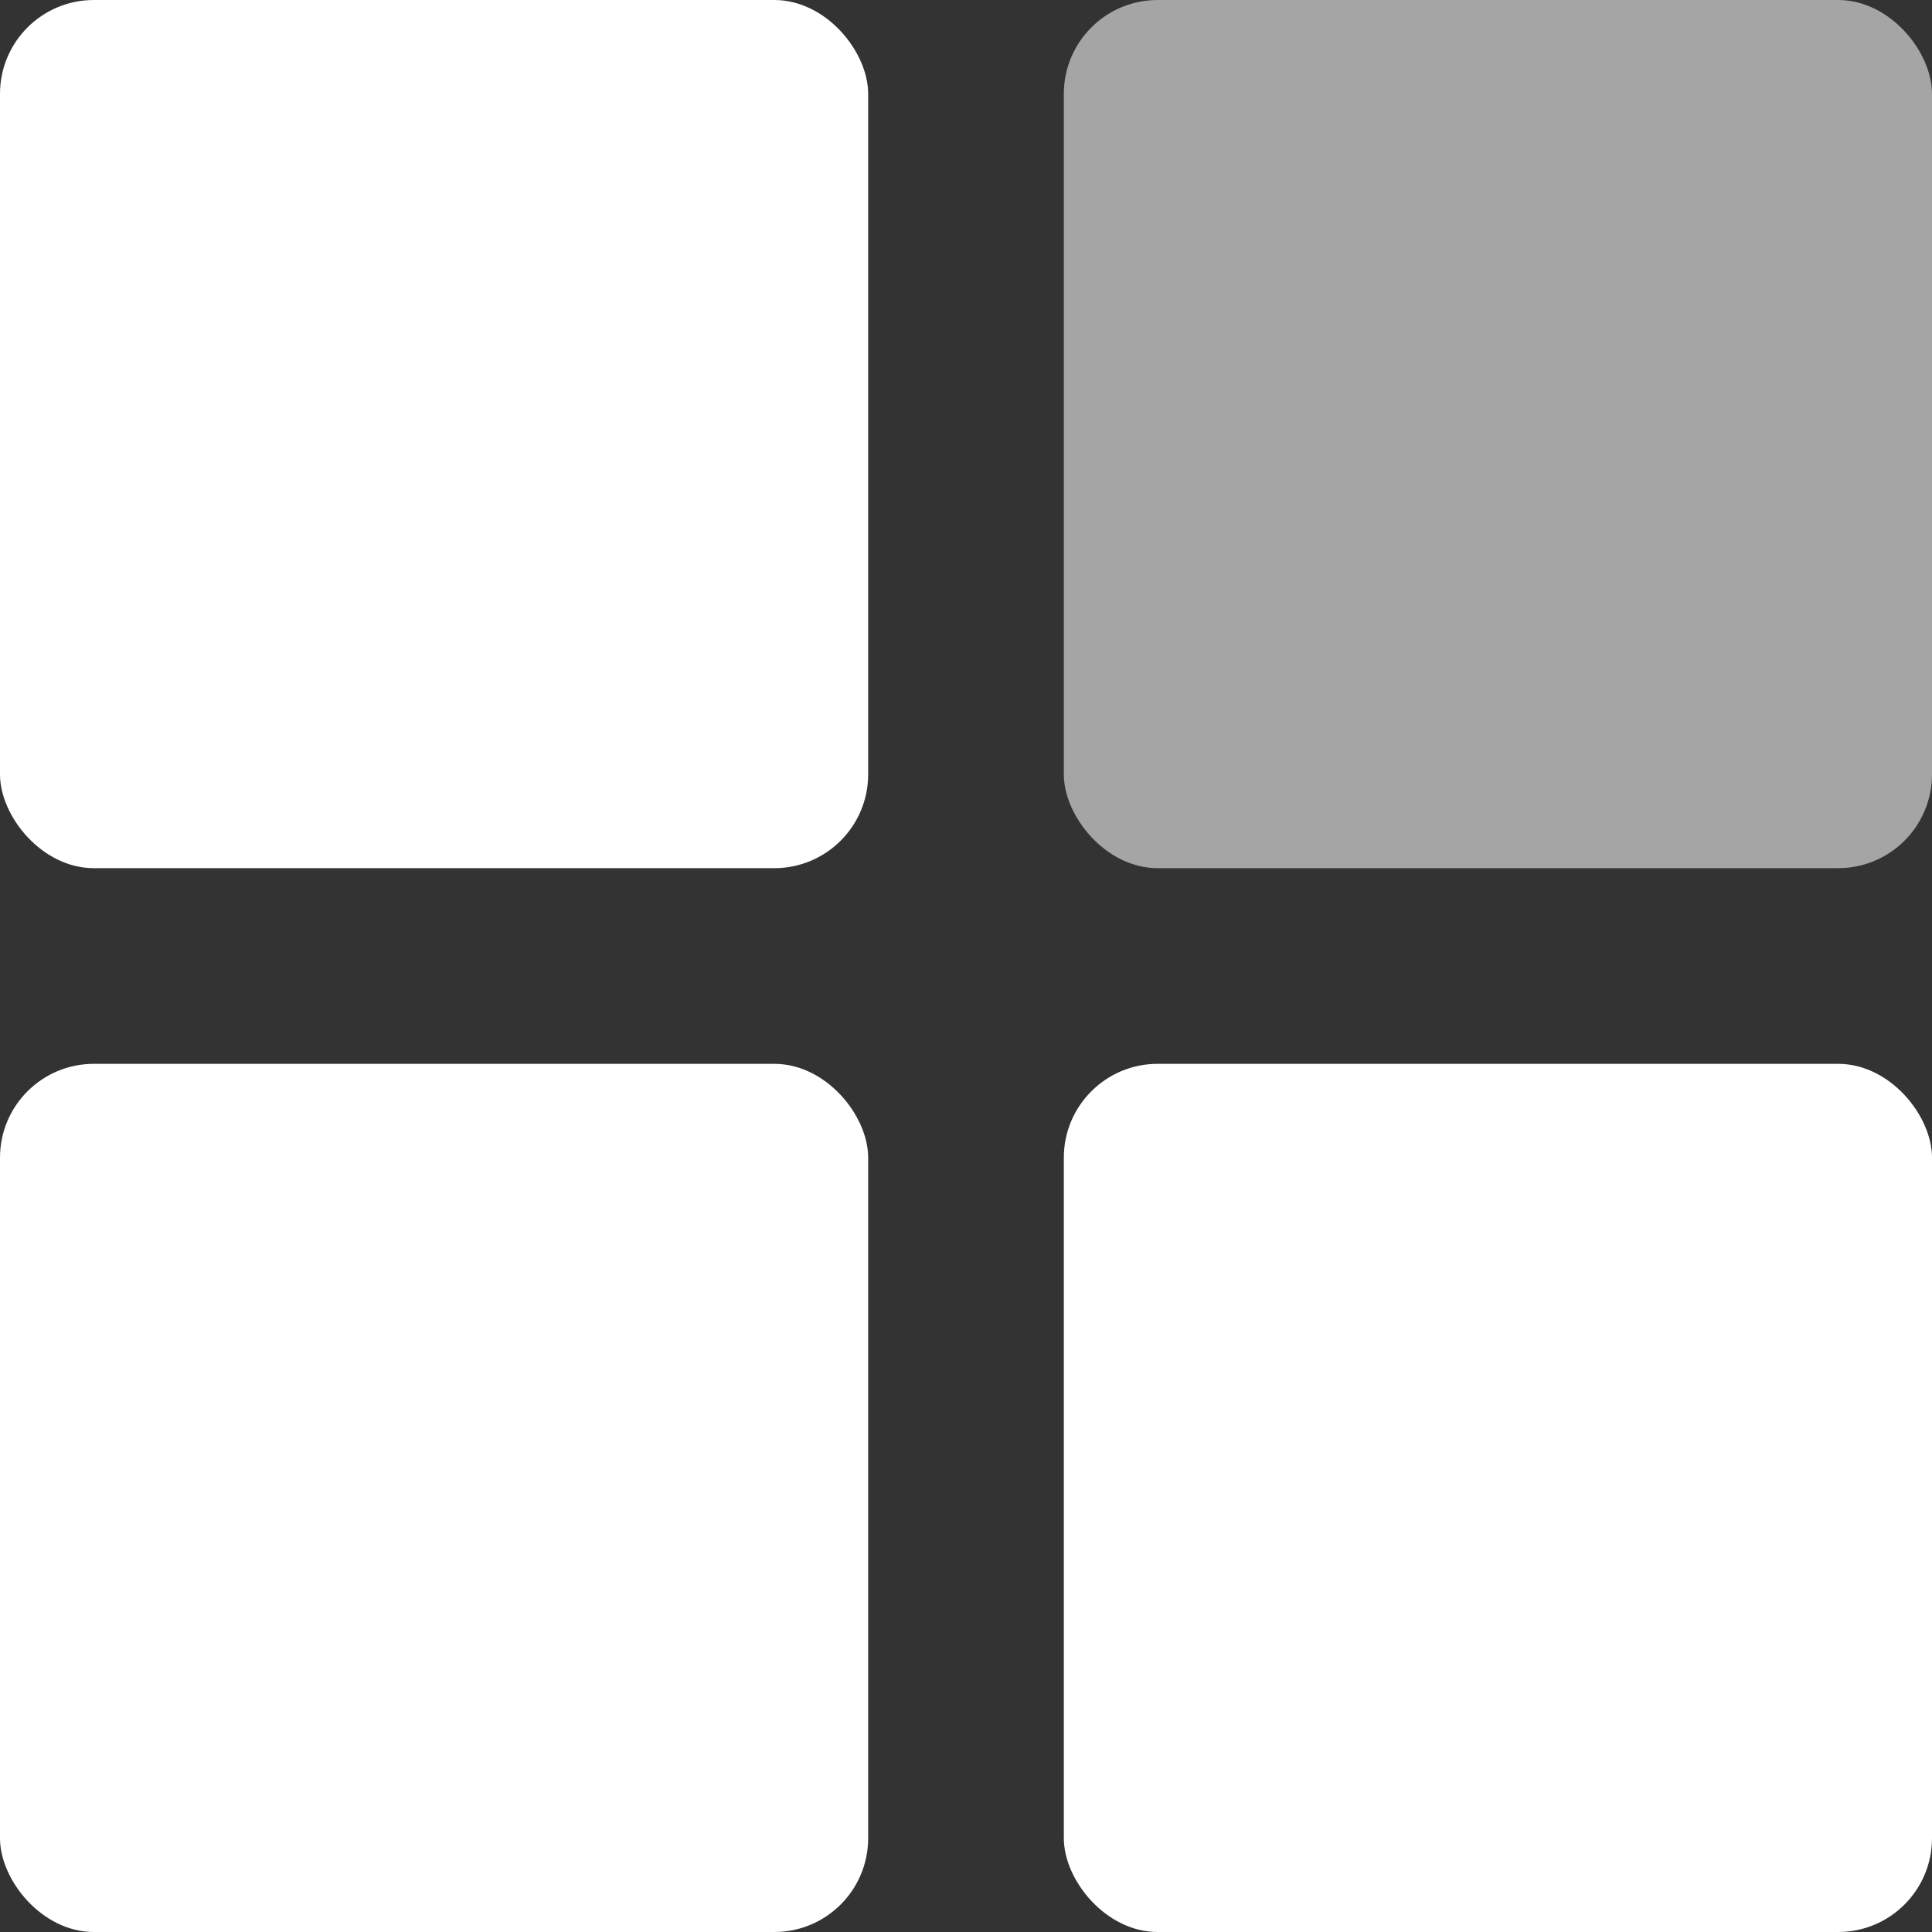
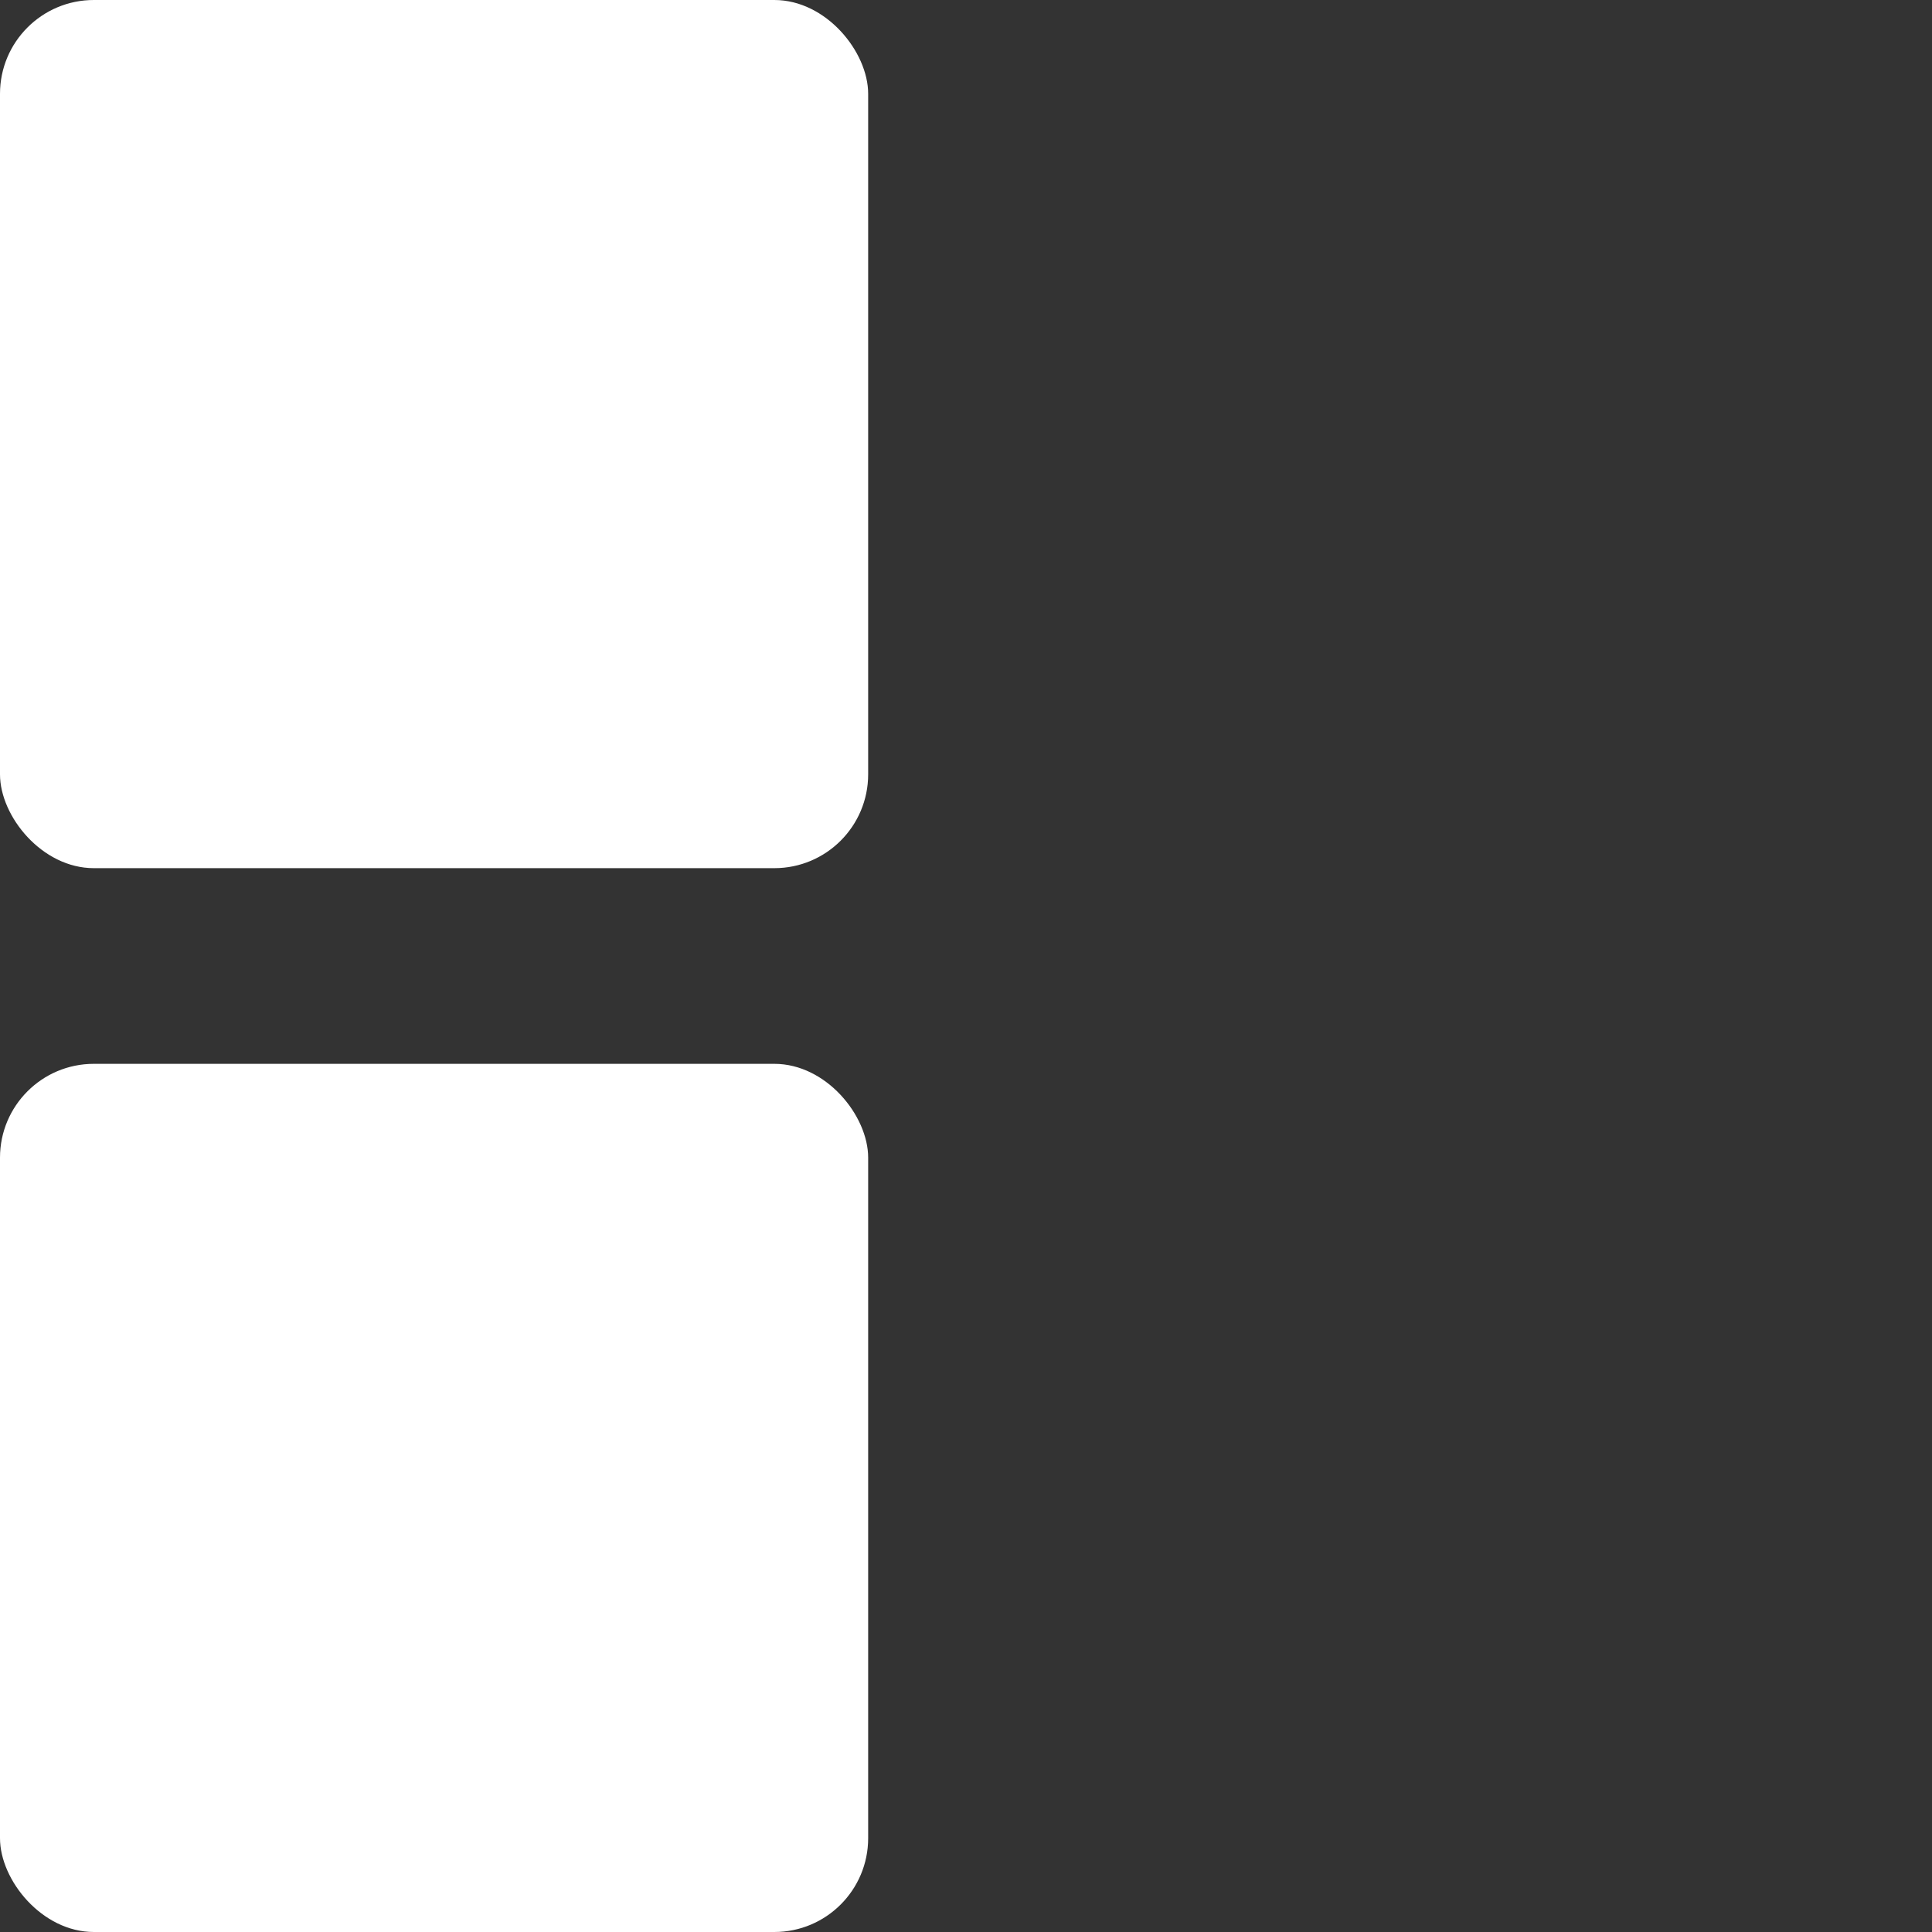
<svg xmlns="http://www.w3.org/2000/svg" width="64" height="64" version="1.1" viewBox="0 0 64 64" id="svg10">
  <rect x="0" y="0" width="64" height="64" fill="#333333" stroke="none" />
  <defs id="defs14" />
-   <rect style="fill:#a5a5a5;fill-opacity:1;fill-rule:evenodd;stroke-width:1.234;stroke-linecap:square;paint-order:markers stroke fill;stop-color:#000000" id="rect899-7-0-3" width="28.759" height="28.759" x="35.241" y="0" rx="3.108" ry="3.108" />
-   <rect style="fill:#ffffff;fill-opacity:1;fill-rule:evenodd;stroke-width:1.234;stroke-linecap:square;paint-order:markers stroke fill;stop-color:#000000" id="rect899-7-0-3-6" width="28.759" height="28.759" x="35.241" y="35.241" rx="3.108" ry="3.108" />
  <rect style="fill:#ffffff;fill-opacity:1;fill-rule:evenodd;stroke-width:1.234;stroke-linecap:square;paint-order:markers stroke fill;stop-color:#000000" id="rect899-7-0-3-6-0" width="28.759" height="28.759" x="0" y="0" rx="3.108" ry="3.108" />
  <rect style="fill:#ffffff;fill-opacity:1;fill-rule:evenodd;stroke-width:1.234;stroke-linecap:square;paint-order:markers stroke fill;stop-color:#000000" id="rect899-7-0-3-6-0-6" width="28.759" height="28.759" x="0" y="35.241" rx="3.108" ry="3.108" />
</svg>